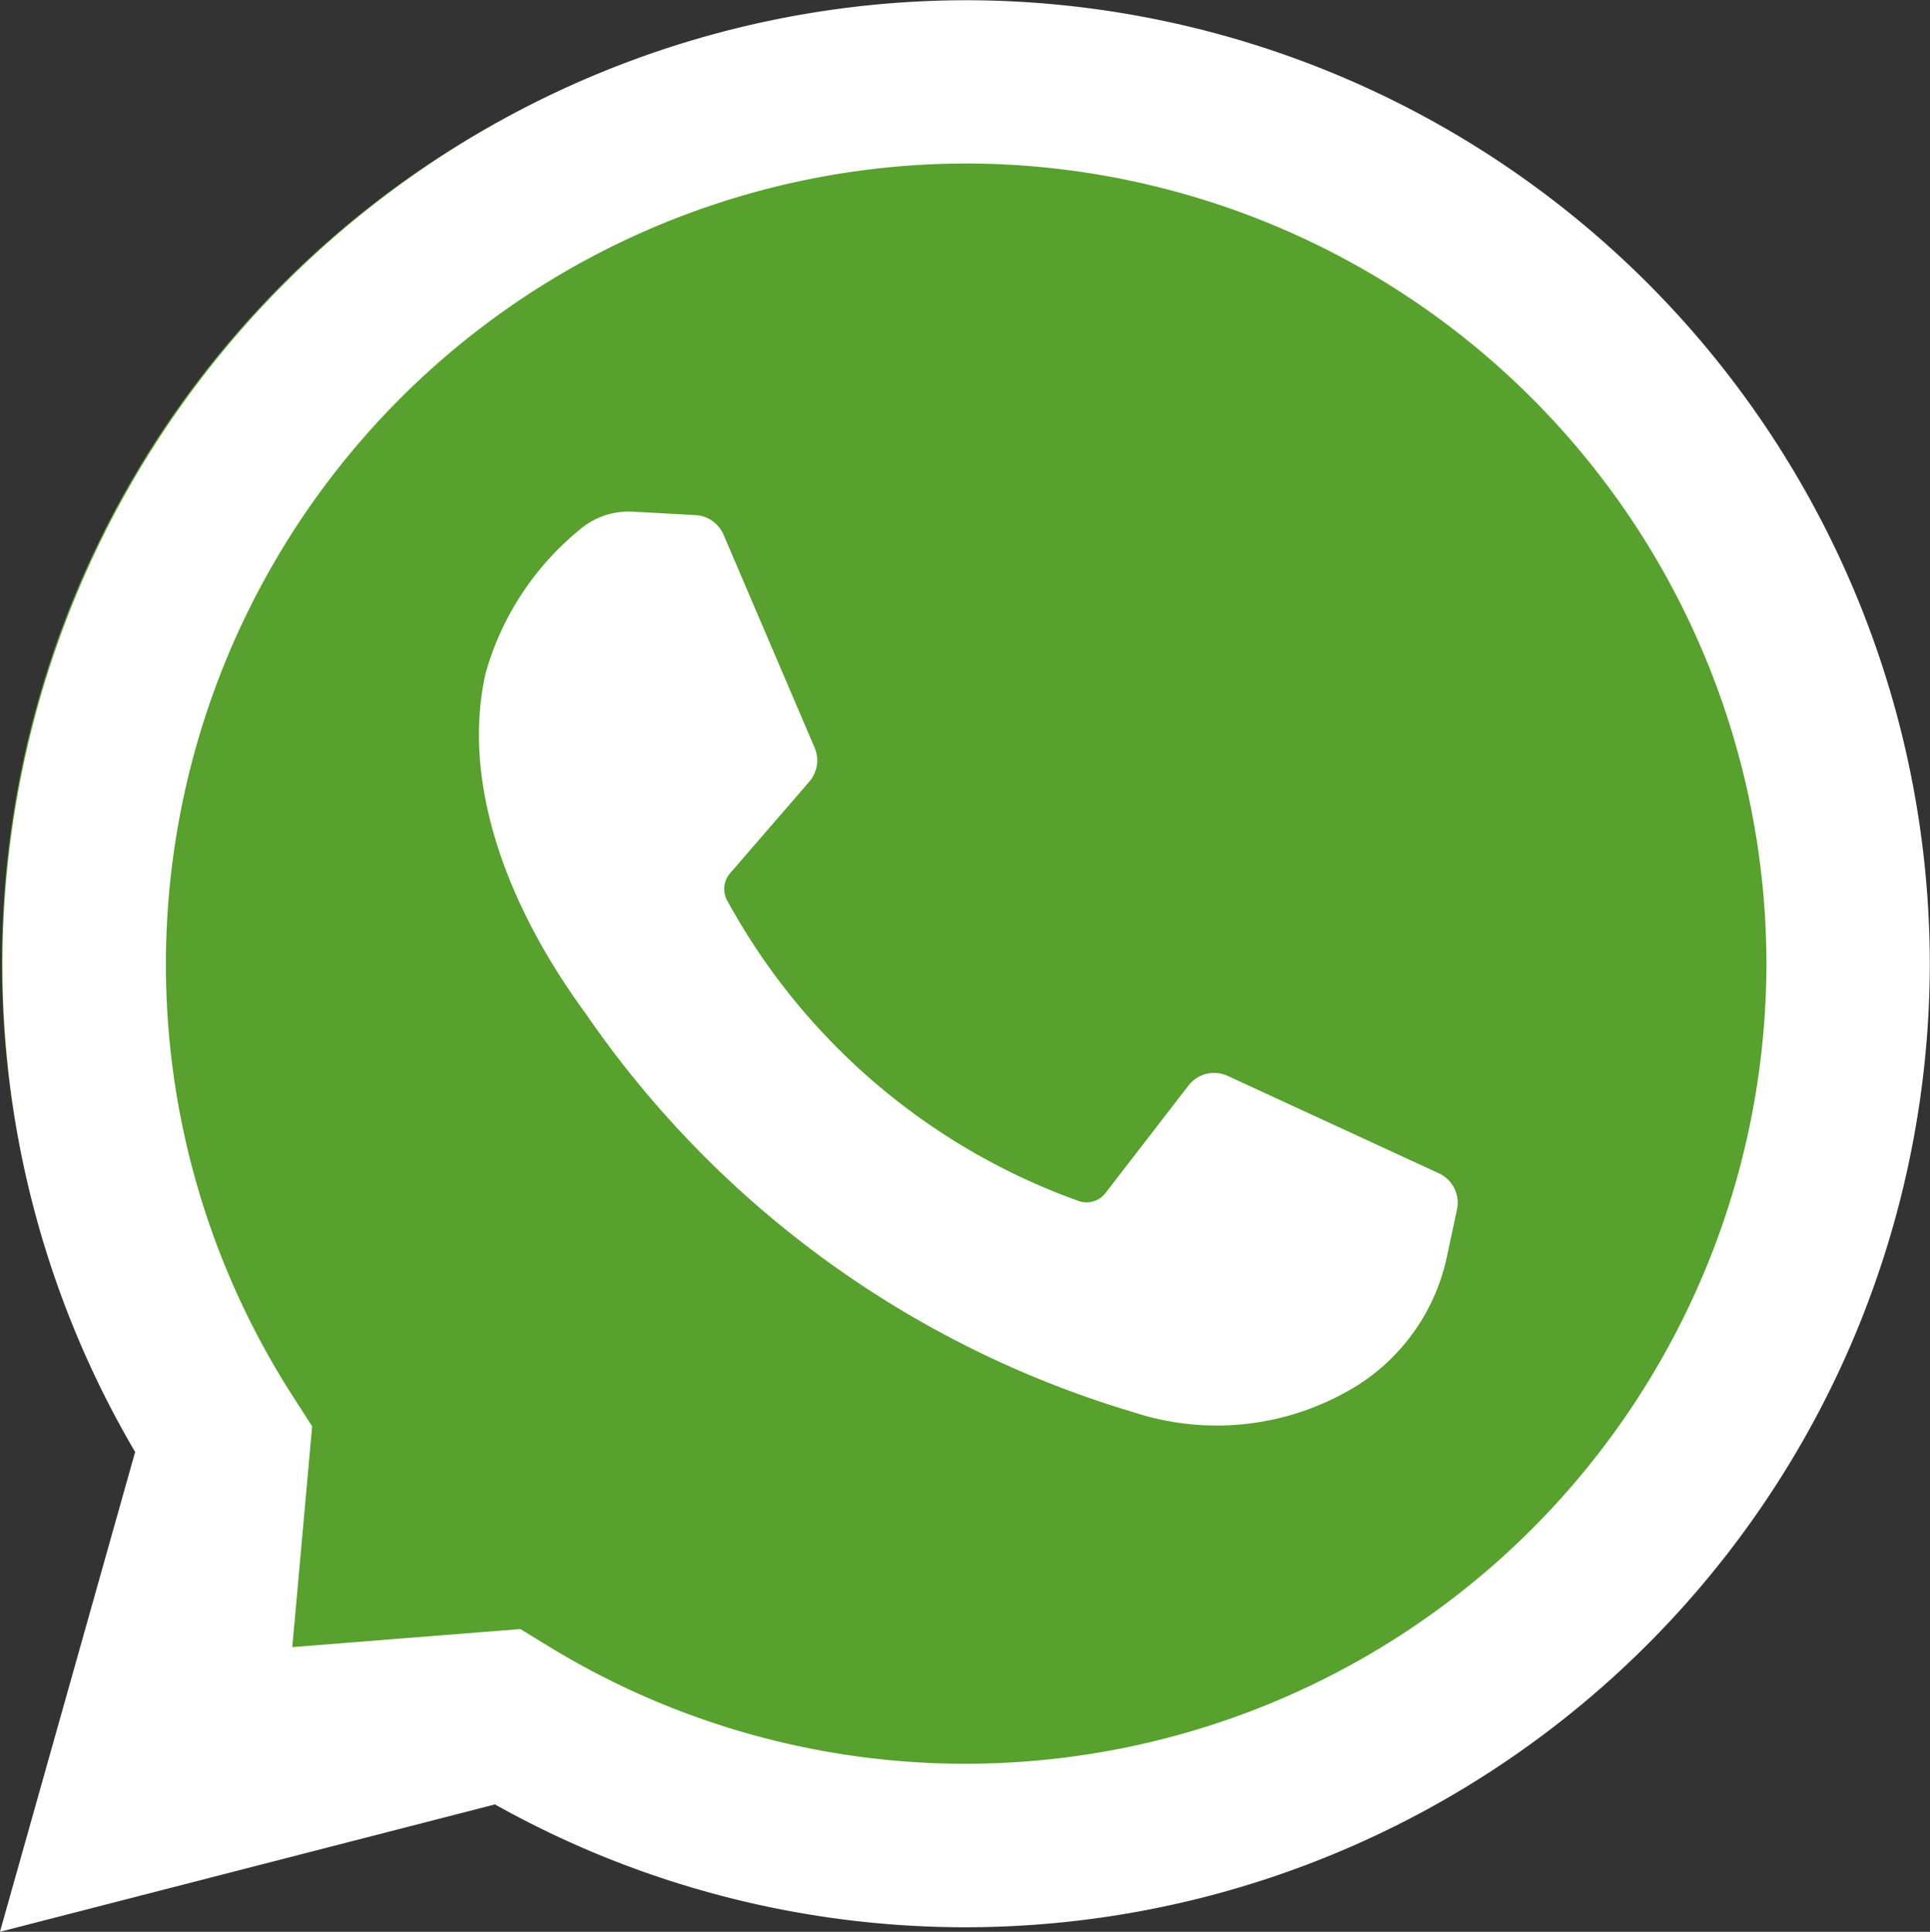
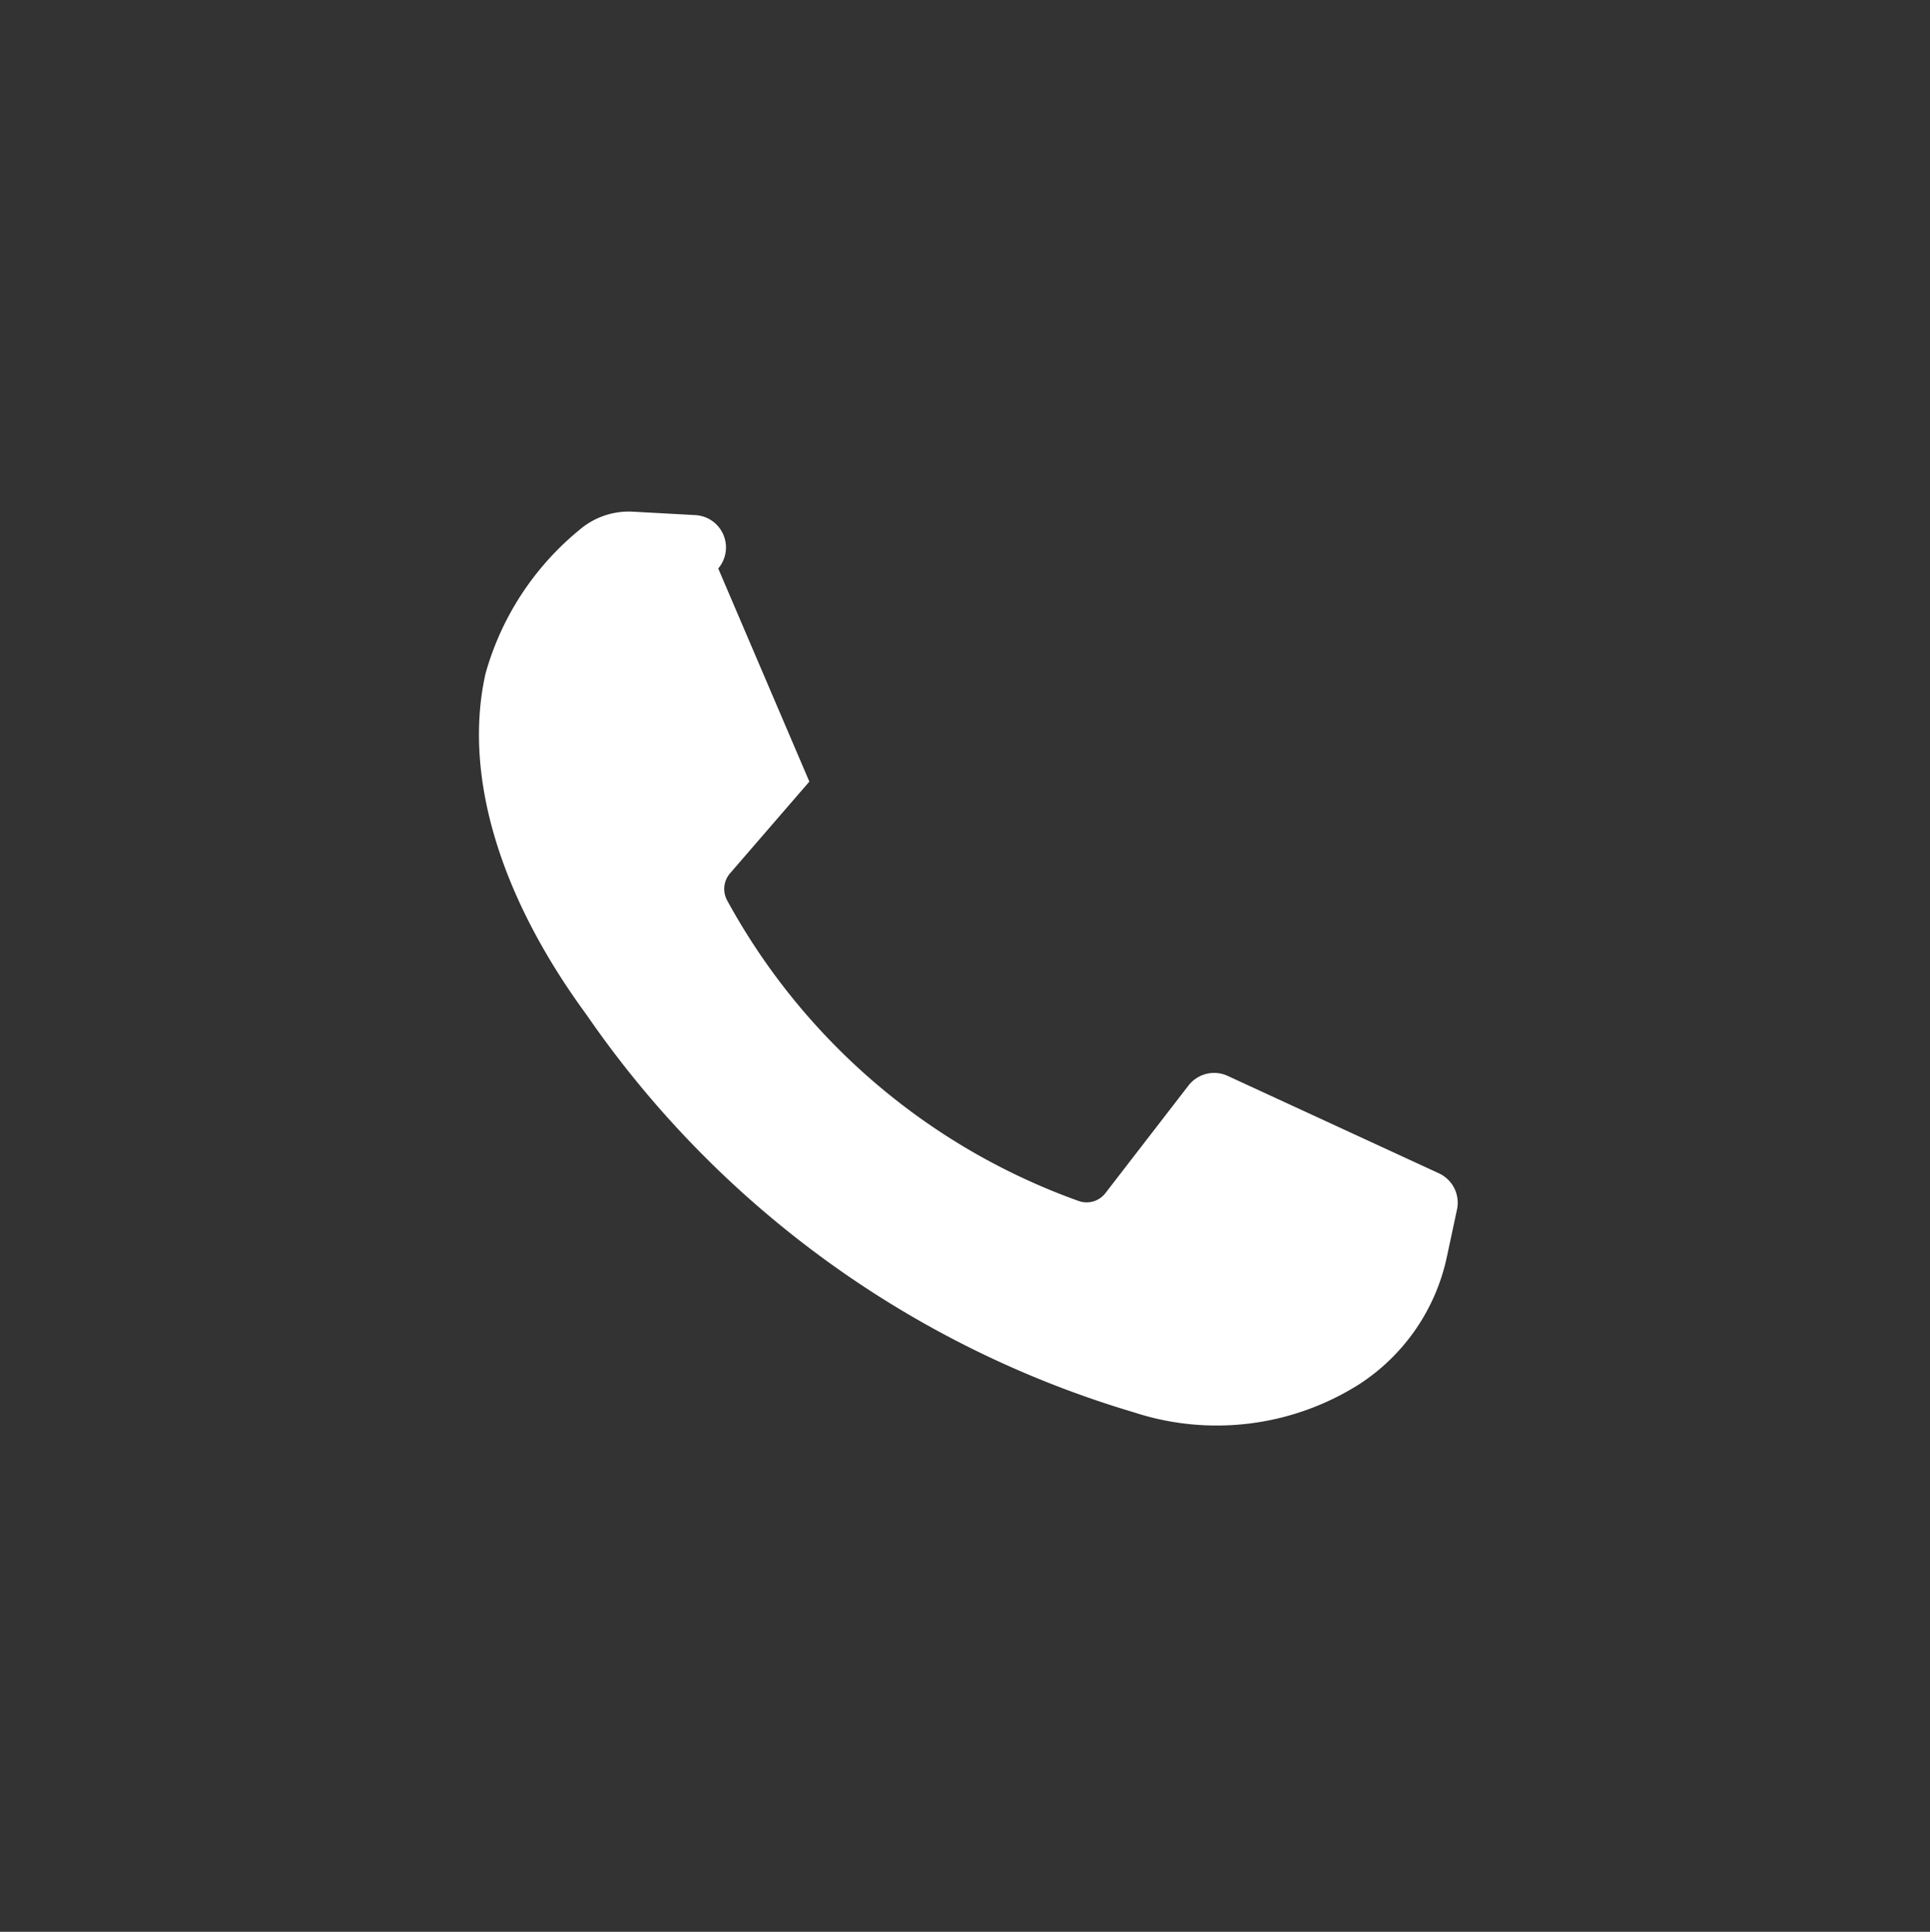
<svg xmlns="http://www.w3.org/2000/svg" width="50.269" height="50.324" viewBox="0 0 50.269 50.324">
  <rect x="0" y="0" width="50.269" height="50.324" fill="#333333" stroke="none" />
  <g transform="translate(-296.952 -417.935)">
    <g transform="translate(-17.826 -4039.833)">
-       <circle cx="25" cy="25" r="25" transform="translate(314.826 4457.833)" fill="#58a12e" />
      <g transform="translate(314.777 4457.768)">
-         <path d="M-570.506,82.645l3.521-12.5a25.023,25.023,0,0,1-3.456-12.718,25.131,25.131,0,0,1,25.1-25.1,25.131,25.131,0,0,1,25.1,25.1,25.131,25.131,0,0,1-25.1,25.1,25.069,25.069,0,0,1-12.272-3.2Zm13.554-7.886.768.469a20.8,20.8,0,0,0,10.844,3.04,20.868,20.868,0,0,0,20.844-20.844,20.868,20.868,0,0,0-20.844-20.844,20.868,20.868,0,0,0-20.844,20.844,20.77,20.77,0,0,0,3.292,11.247l.517.806-.517,5.752Z" transform="translate(570.506 -32.321)" fill="#fff" />
-         <path d="M-485.762,116.917l-1.629-.089a1.97,1.97,0,0,0-1.4.479,7.421,7.421,0,0,0-2.44,3.739c-.578,2.576.315,5.73,2.629,8.884a26.431,26.431,0,0,0,14.247,10.356,6.942,6.942,0,0,0,5.879-.727,5.259,5.259,0,0,0,2.288-3.338l.26-1.215a.844.844,0,0,0-.472-.943l-5.5-2.537a.844.844,0,0,0-1.022.251l-2.161,2.8a.618.618,0,0,1-.7.207,16.924,16.924,0,0,1-9.158-7.836.624.624,0,0,1,.079-.7l2.065-2.389a.844.844,0,0,0,.137-.884l-2.373-5.552A.844.844,0,0,0-485.762,116.917Z" transform="translate(503.878 -103.498)" fill="#fff" />
+         <path d="M-485.762,116.917l-1.629-.089a1.97,1.97,0,0,0-1.4.479,7.421,7.421,0,0,0-2.44,3.739c-.578,2.576.315,5.73,2.629,8.884a26.431,26.431,0,0,0,14.247,10.356,6.942,6.942,0,0,0,5.879-.727,5.259,5.259,0,0,0,2.288-3.338l.26-1.215a.844.844,0,0,0-.472-.943l-5.5-2.537a.844.844,0,0,0-1.022.251l-2.161,2.8a.618.618,0,0,1-.7.207,16.924,16.924,0,0,1-9.158-7.836.624.624,0,0,1,.079-.7l2.065-2.389l-2.373-5.552A.844.844,0,0,0-485.762,116.917Z" transform="translate(503.878 -103.498)" fill="#fff" />
      </g>
    </g>
  </g>
</svg>